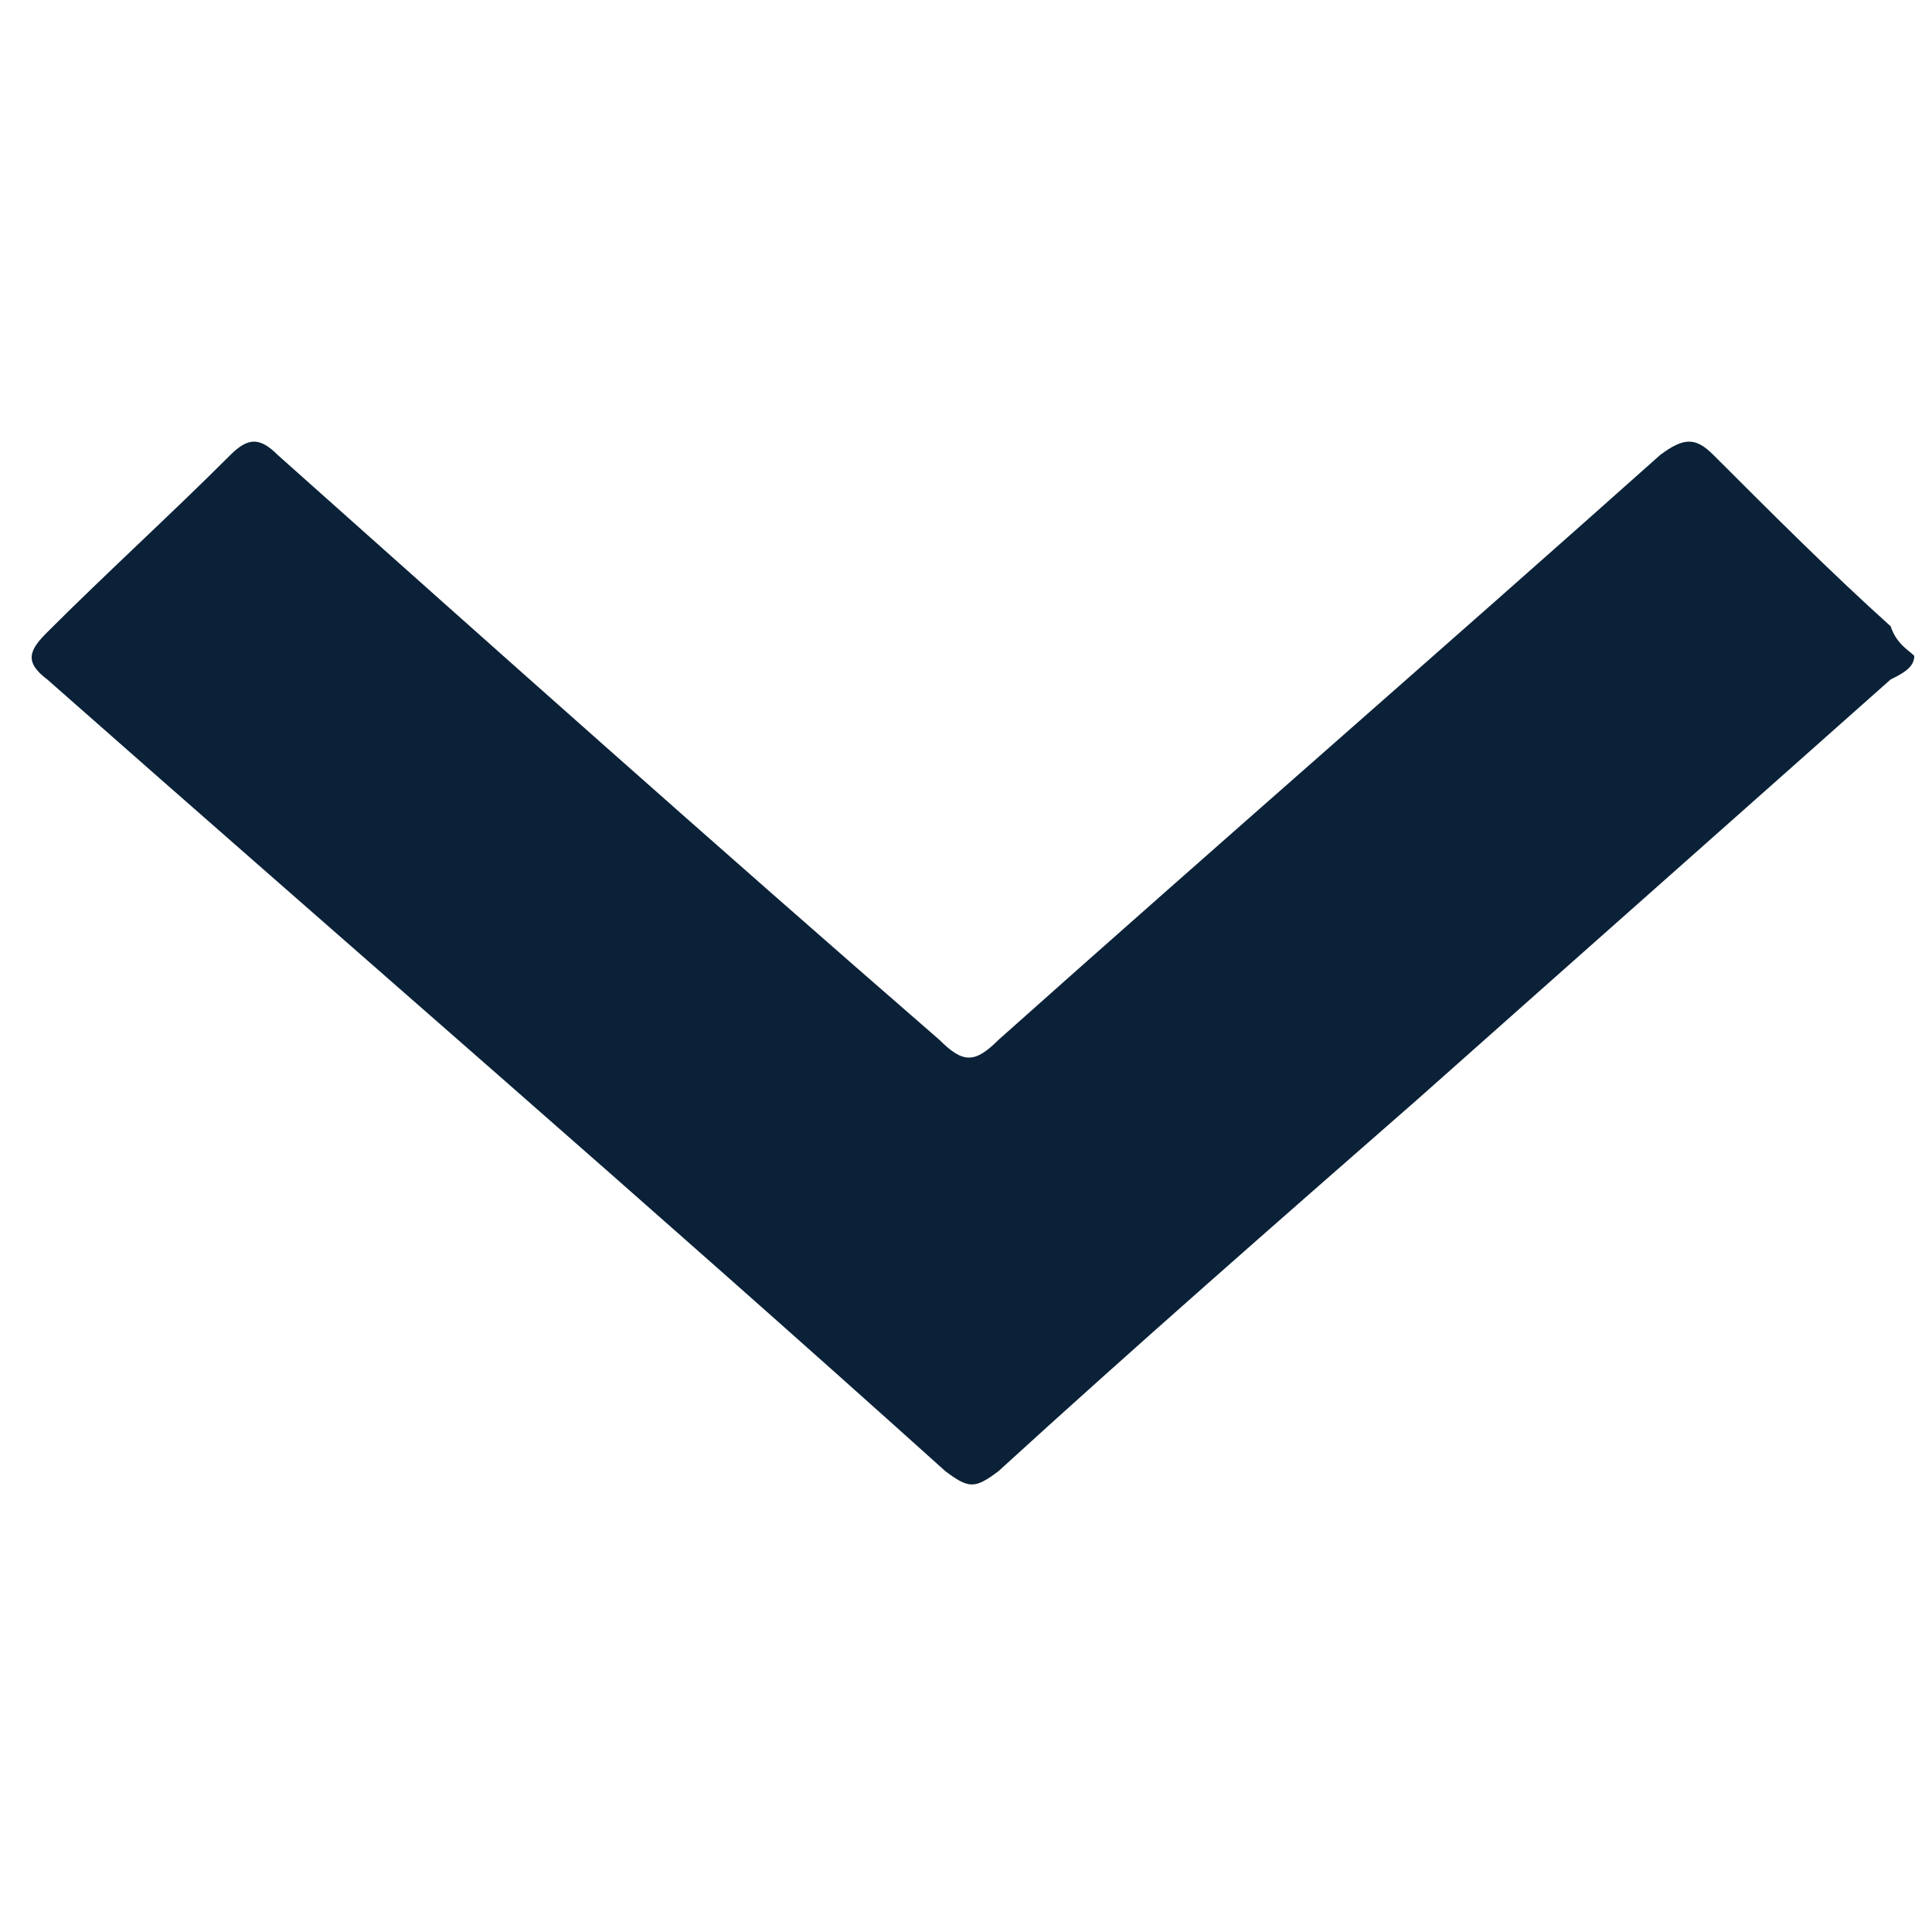
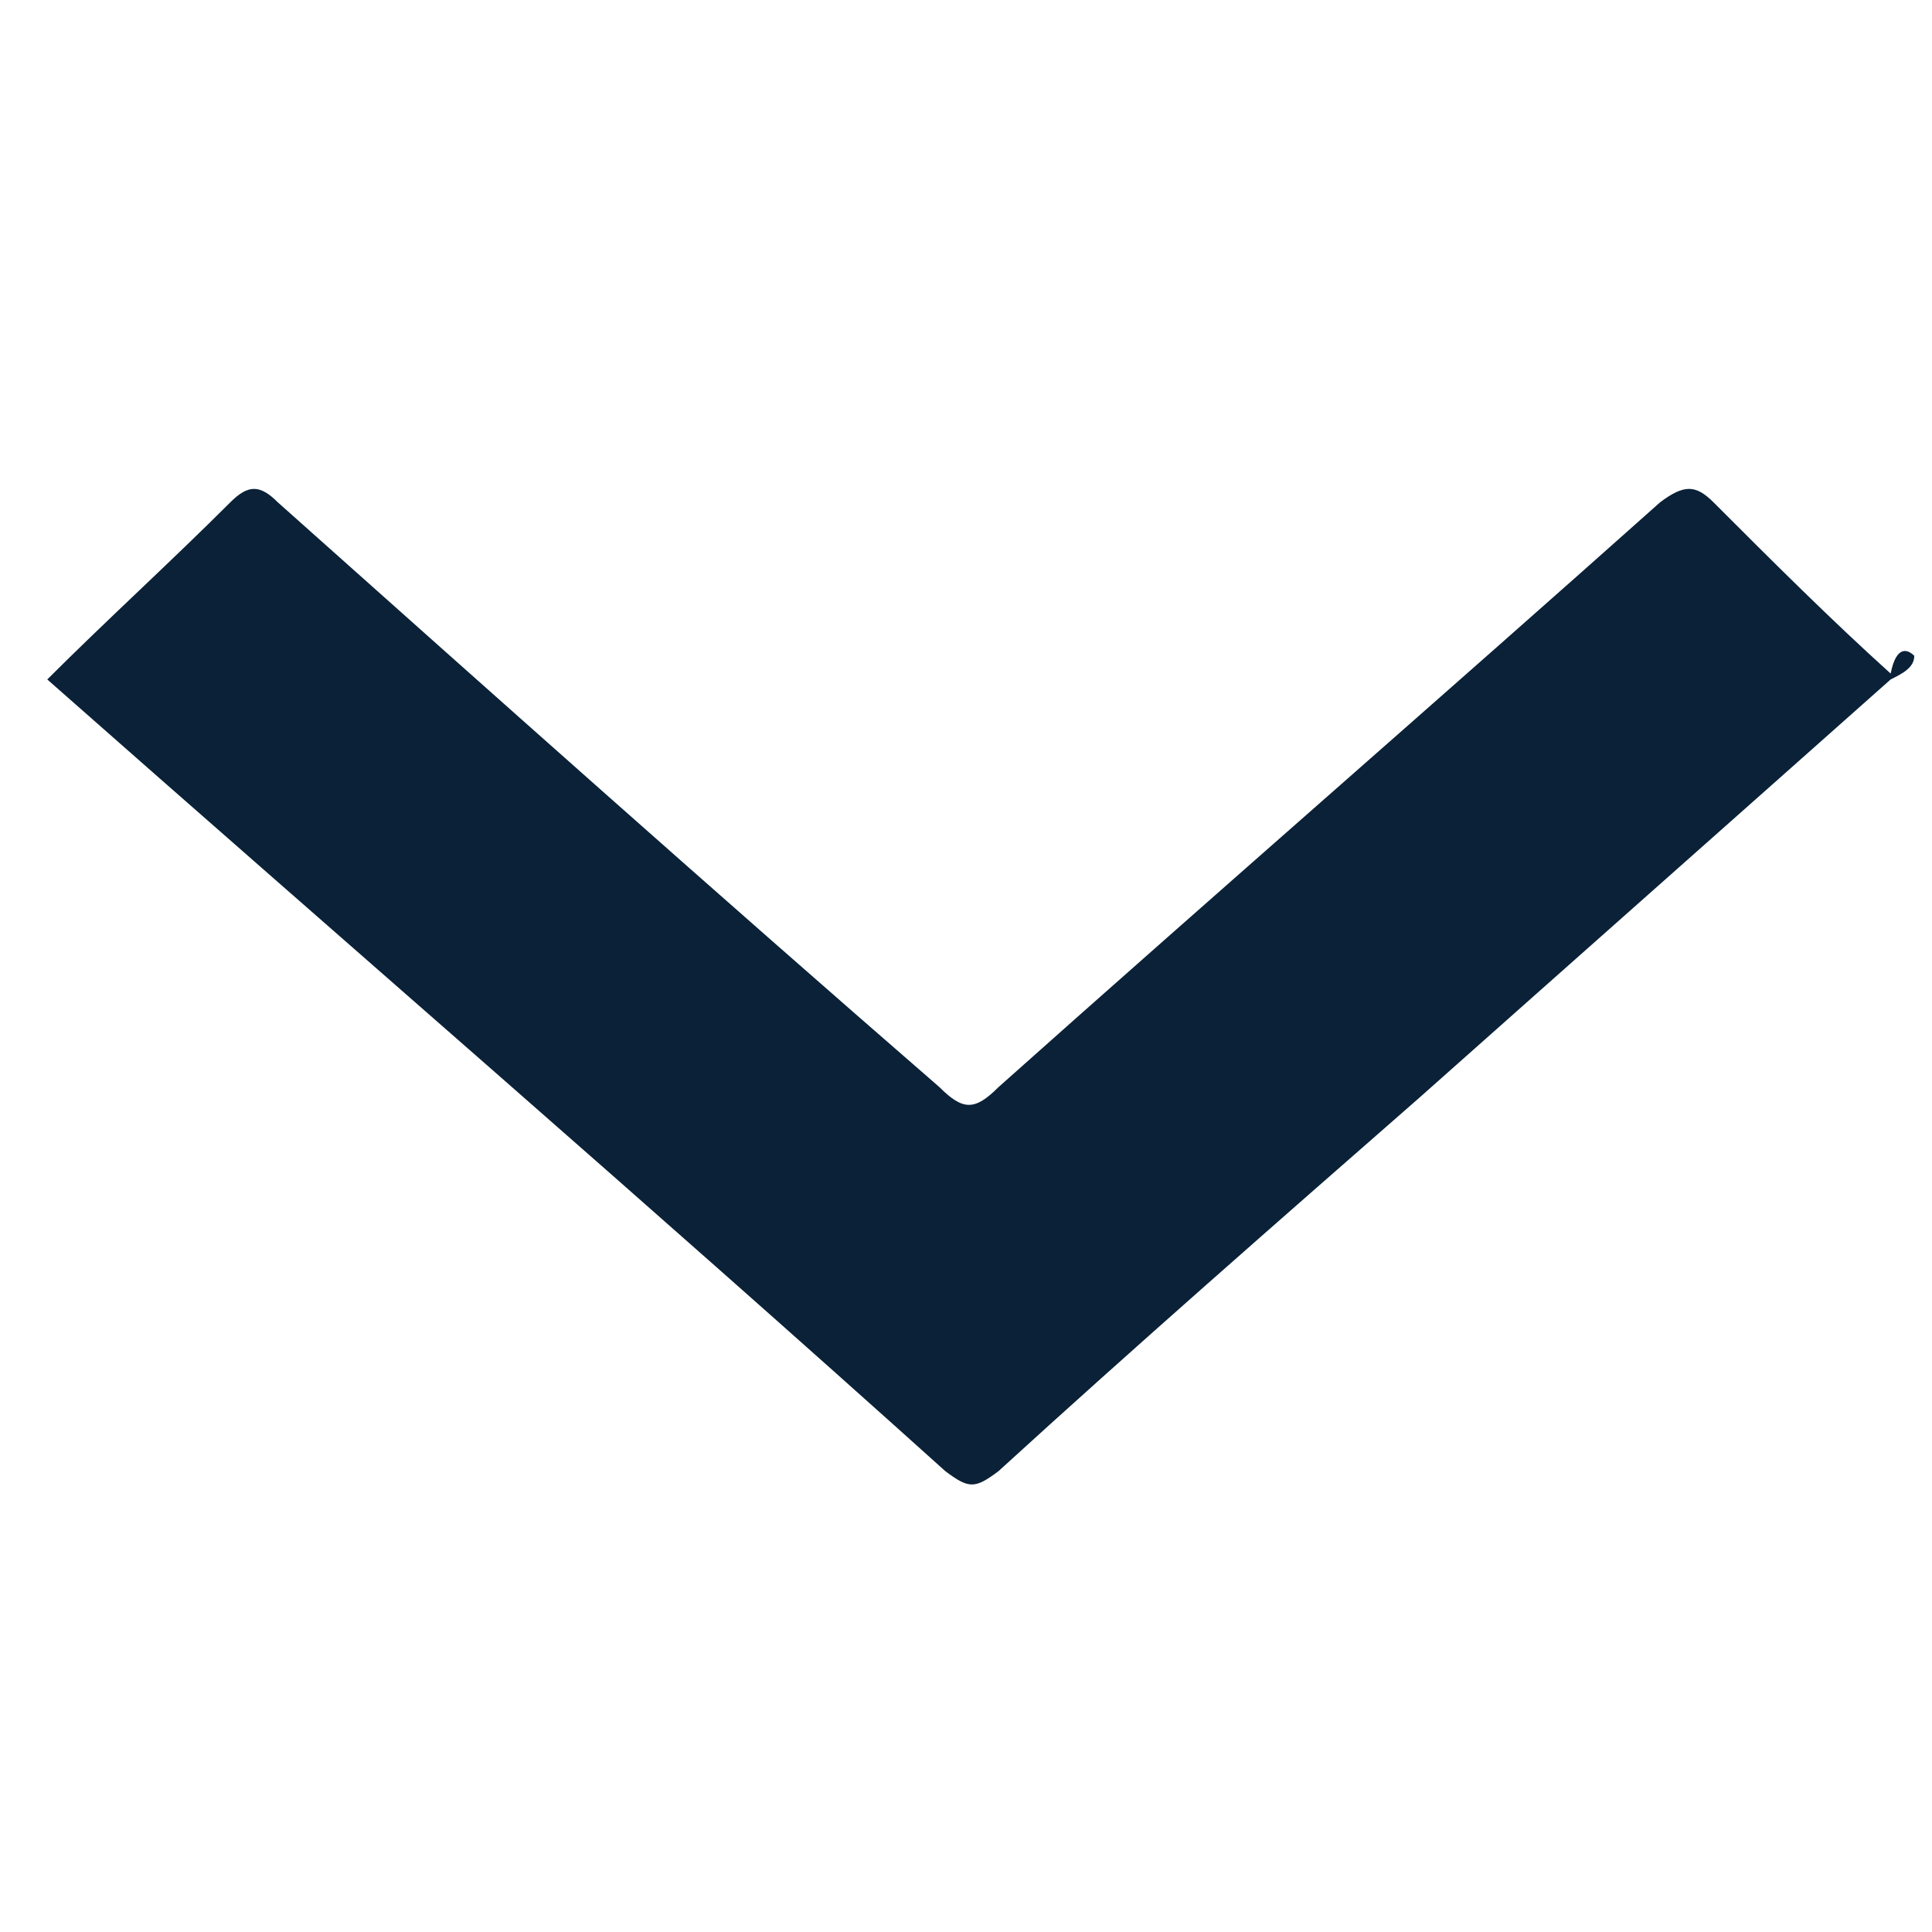
<svg xmlns="http://www.w3.org/2000/svg" version="1.1" id="Laag_1" x="0px" y="0px" width="32.7px" height="32.7px" viewBox="0 0 32.7 32.7" style="enable-background:new 0 0 32.7 32.7;" xml:space="preserve">
  <style type="text/css">
	.st0{fill:#0A2137;}
</style>
  <g>
-     <path class="st0" d="M32.4,11.1c0,0.2-0.2,0.3-0.4,0.4c-2.7,2.4-5.3,4.7-8,7.1c-2.4,2.1-4.8,4.2-7.1,6.3c-0.4,0.3-0.5,0.3-0.9,0   c-5-4.5-10.1-8.9-15.2-13.4c-0.4-0.3-0.3-0.5,0-0.8c1-1,2.1-2,3.1-3c0.3-0.3,0.5-0.3,0.8,0c3.7,3.3,7.4,6.6,11.2,9.9   c0.4,0.4,0.6,0.4,1,0c3.7-3.3,7.5-6.6,11.2-9.9c0.4-0.3,0.6-0.3,0.9,0c1,1,2,2,3,2.9C32.1,10.9,32.3,11,32.4,11.1z" />
+     <path class="st0" d="M32.4,11.1c0,0.2-0.2,0.3-0.4,0.4c-2.7,2.4-5.3,4.7-8,7.1c-2.4,2.1-4.8,4.2-7.1,6.3c-0.4,0.3-0.5,0.3-0.9,0   c-5-4.5-10.1-8.9-15.2-13.4c1-1,2.1-2,3.1-3c0.3-0.3,0.5-0.3,0.8,0c3.7,3.3,7.4,6.6,11.2,9.9   c0.4,0.4,0.6,0.4,1,0c3.7-3.3,7.5-6.6,11.2-9.9c0.4-0.3,0.6-0.3,0.9,0c1,1,2,2,3,2.9C32.1,10.9,32.3,11,32.4,11.1z" />
  </g>
</svg>